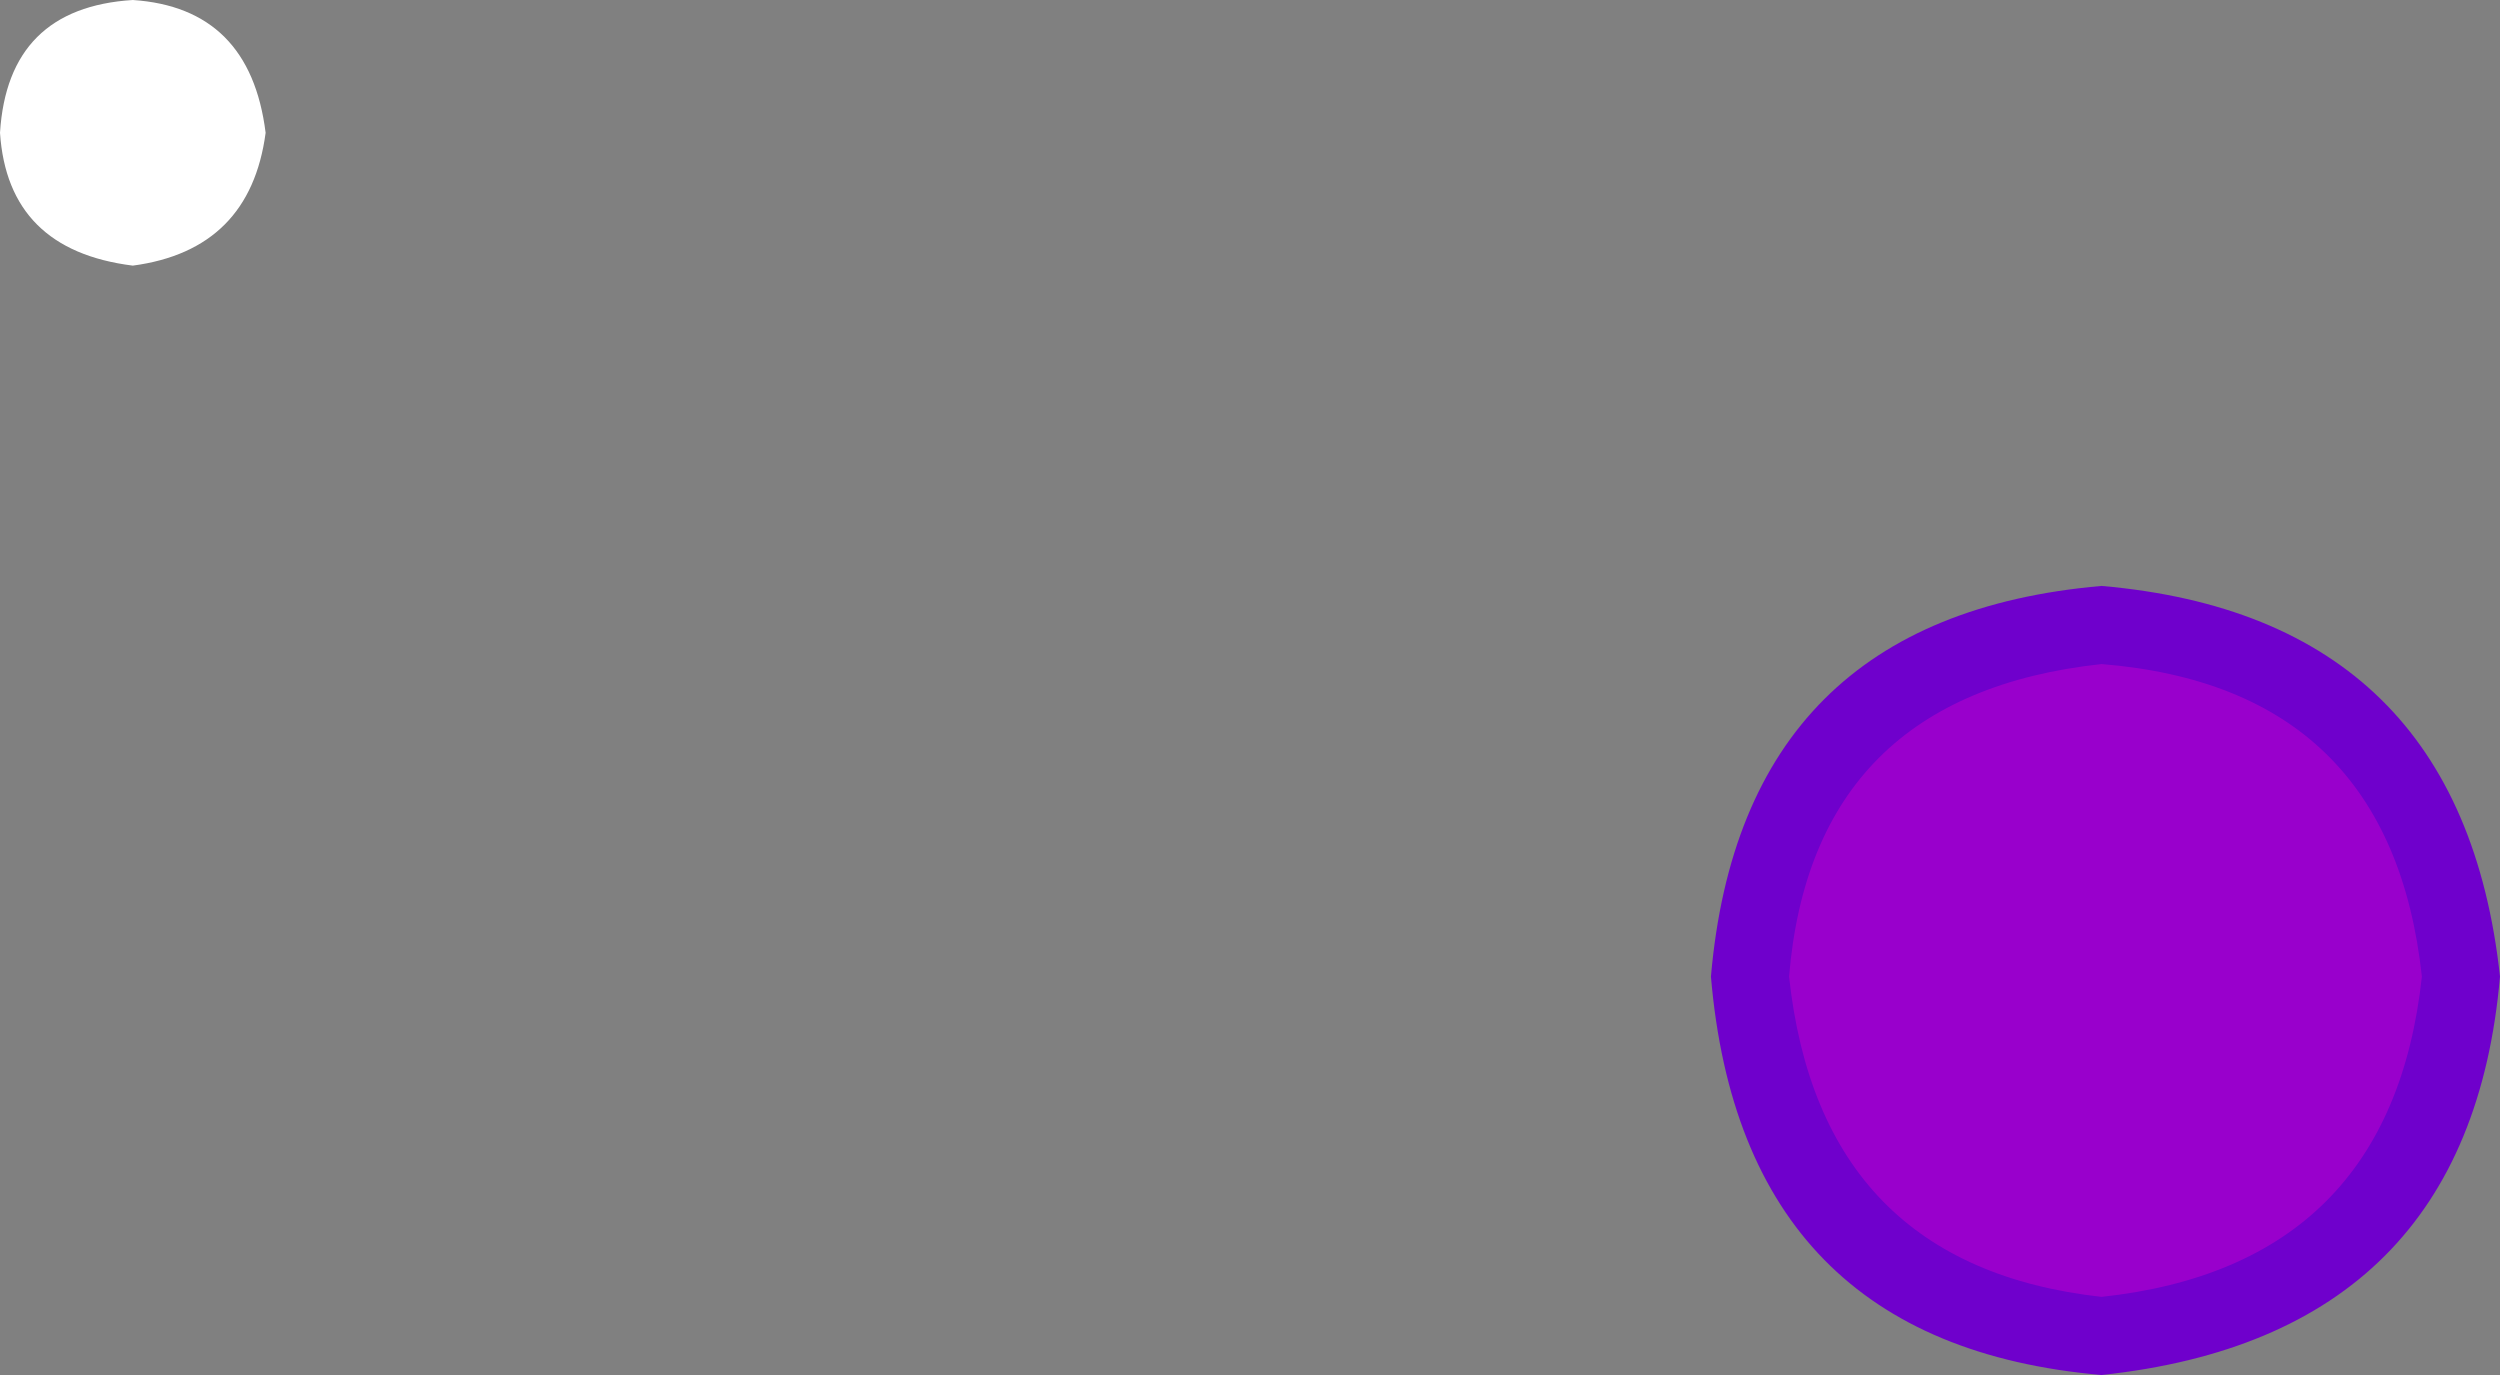
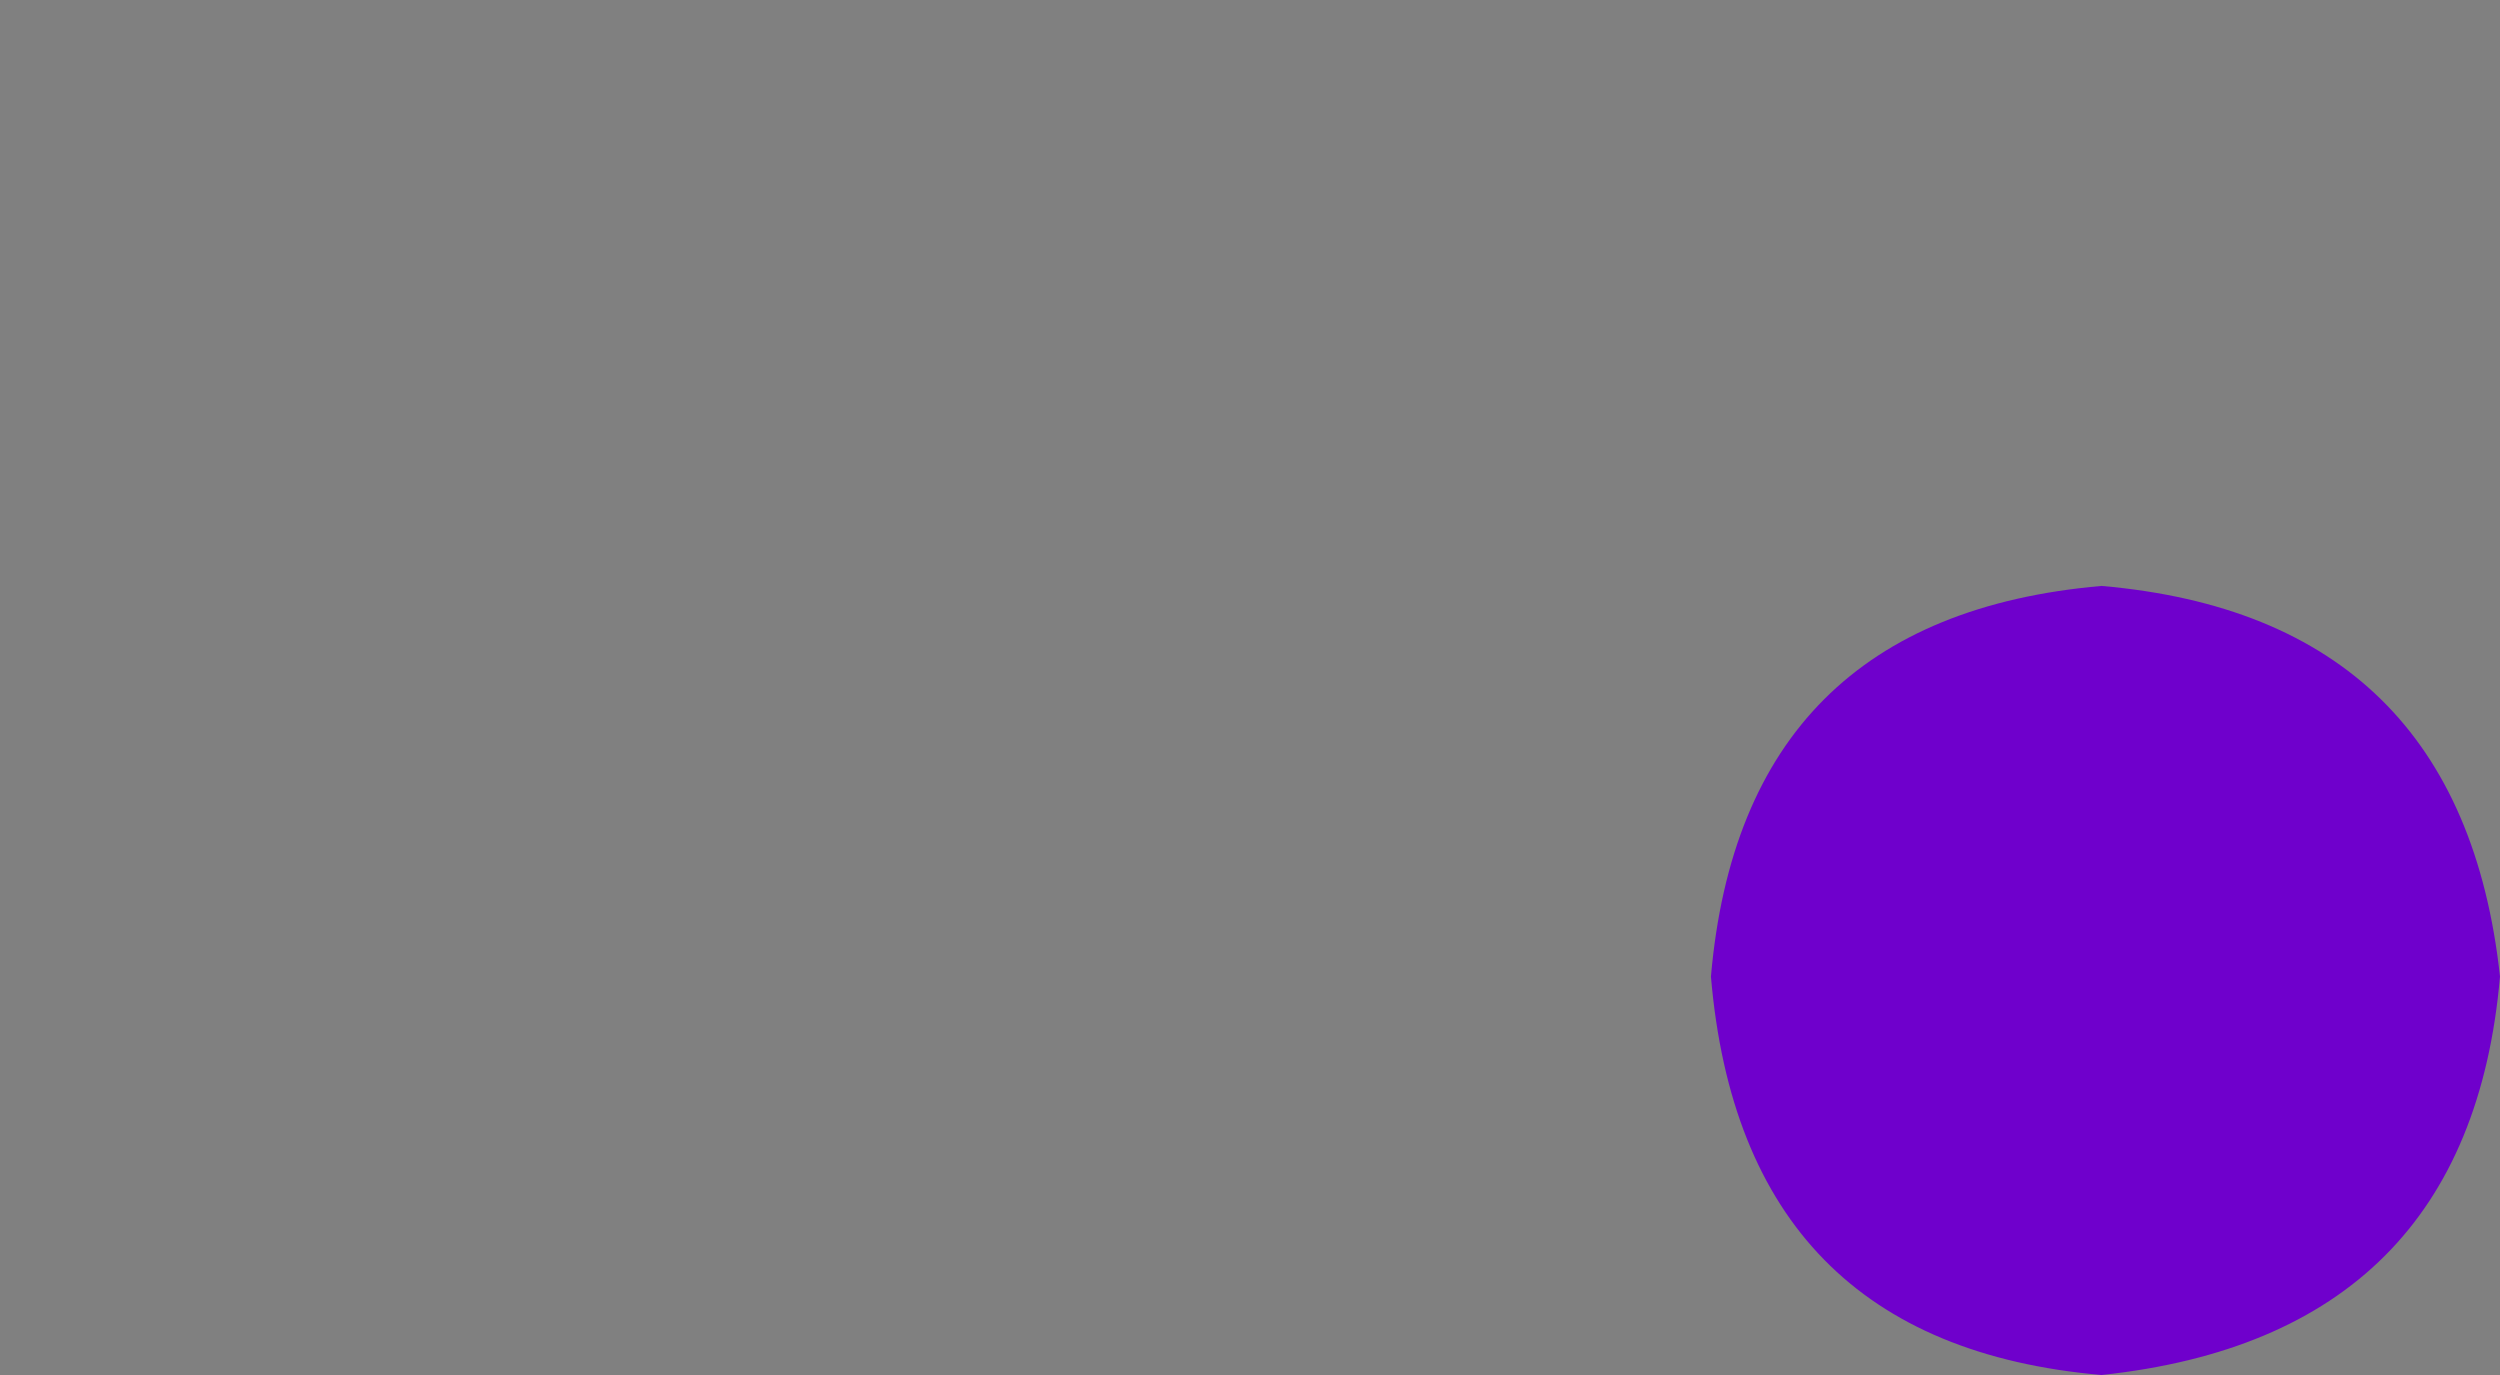
<svg xmlns="http://www.w3.org/2000/svg" height="8.8px" width="16.0px">
  <rect width="100%" height="100%" fill="#808080" stroke="none" />
  <g transform="matrix(1.0, 0.0, 0.0, 1.0, -5.8, -121.85)">
-     <path d="M7.5 122.7 Q7.4 123.45 6.65 123.55 5.85 123.45 5.8 122.7 5.85 121.9 6.65 121.85 7.4 121.9 7.5 122.7" fill="#ffffff" fill-rule="evenodd" stroke="none" />
-     <path d="M21.55 128.1 Q21.35 130.2 19.25 130.4 17.2 130.2 17.0 128.1 17.2 126.05 19.25 125.85 21.35 126.05 21.55 128.1" fill="#9900cc" fill-rule="evenodd" stroke="none" />
-     <path d="M21.8 128.1 Q21.6 130.4 19.25 130.65 16.95 130.45 16.75 128.1 16.95 125.8 19.25 125.6 21.55 125.8 21.8 128.1 M17.25 128.1 Q17.45 129.95 19.25 130.15 21.1 129.95 21.3 128.1 21.1 126.25 19.25 126.1 17.4 126.3 17.25 128.1" fill="#6f00cc" fill-rule="evenodd" stroke="none" />
+     <path d="M21.8 128.1 Q21.6 130.4 19.25 130.65 16.95 130.45 16.75 128.1 16.95 125.8 19.25 125.6 21.55 125.8 21.8 128.1 M17.25 128.1 " fill="#6f00cc" fill-rule="evenodd" stroke="none" />
  </g>
</svg>